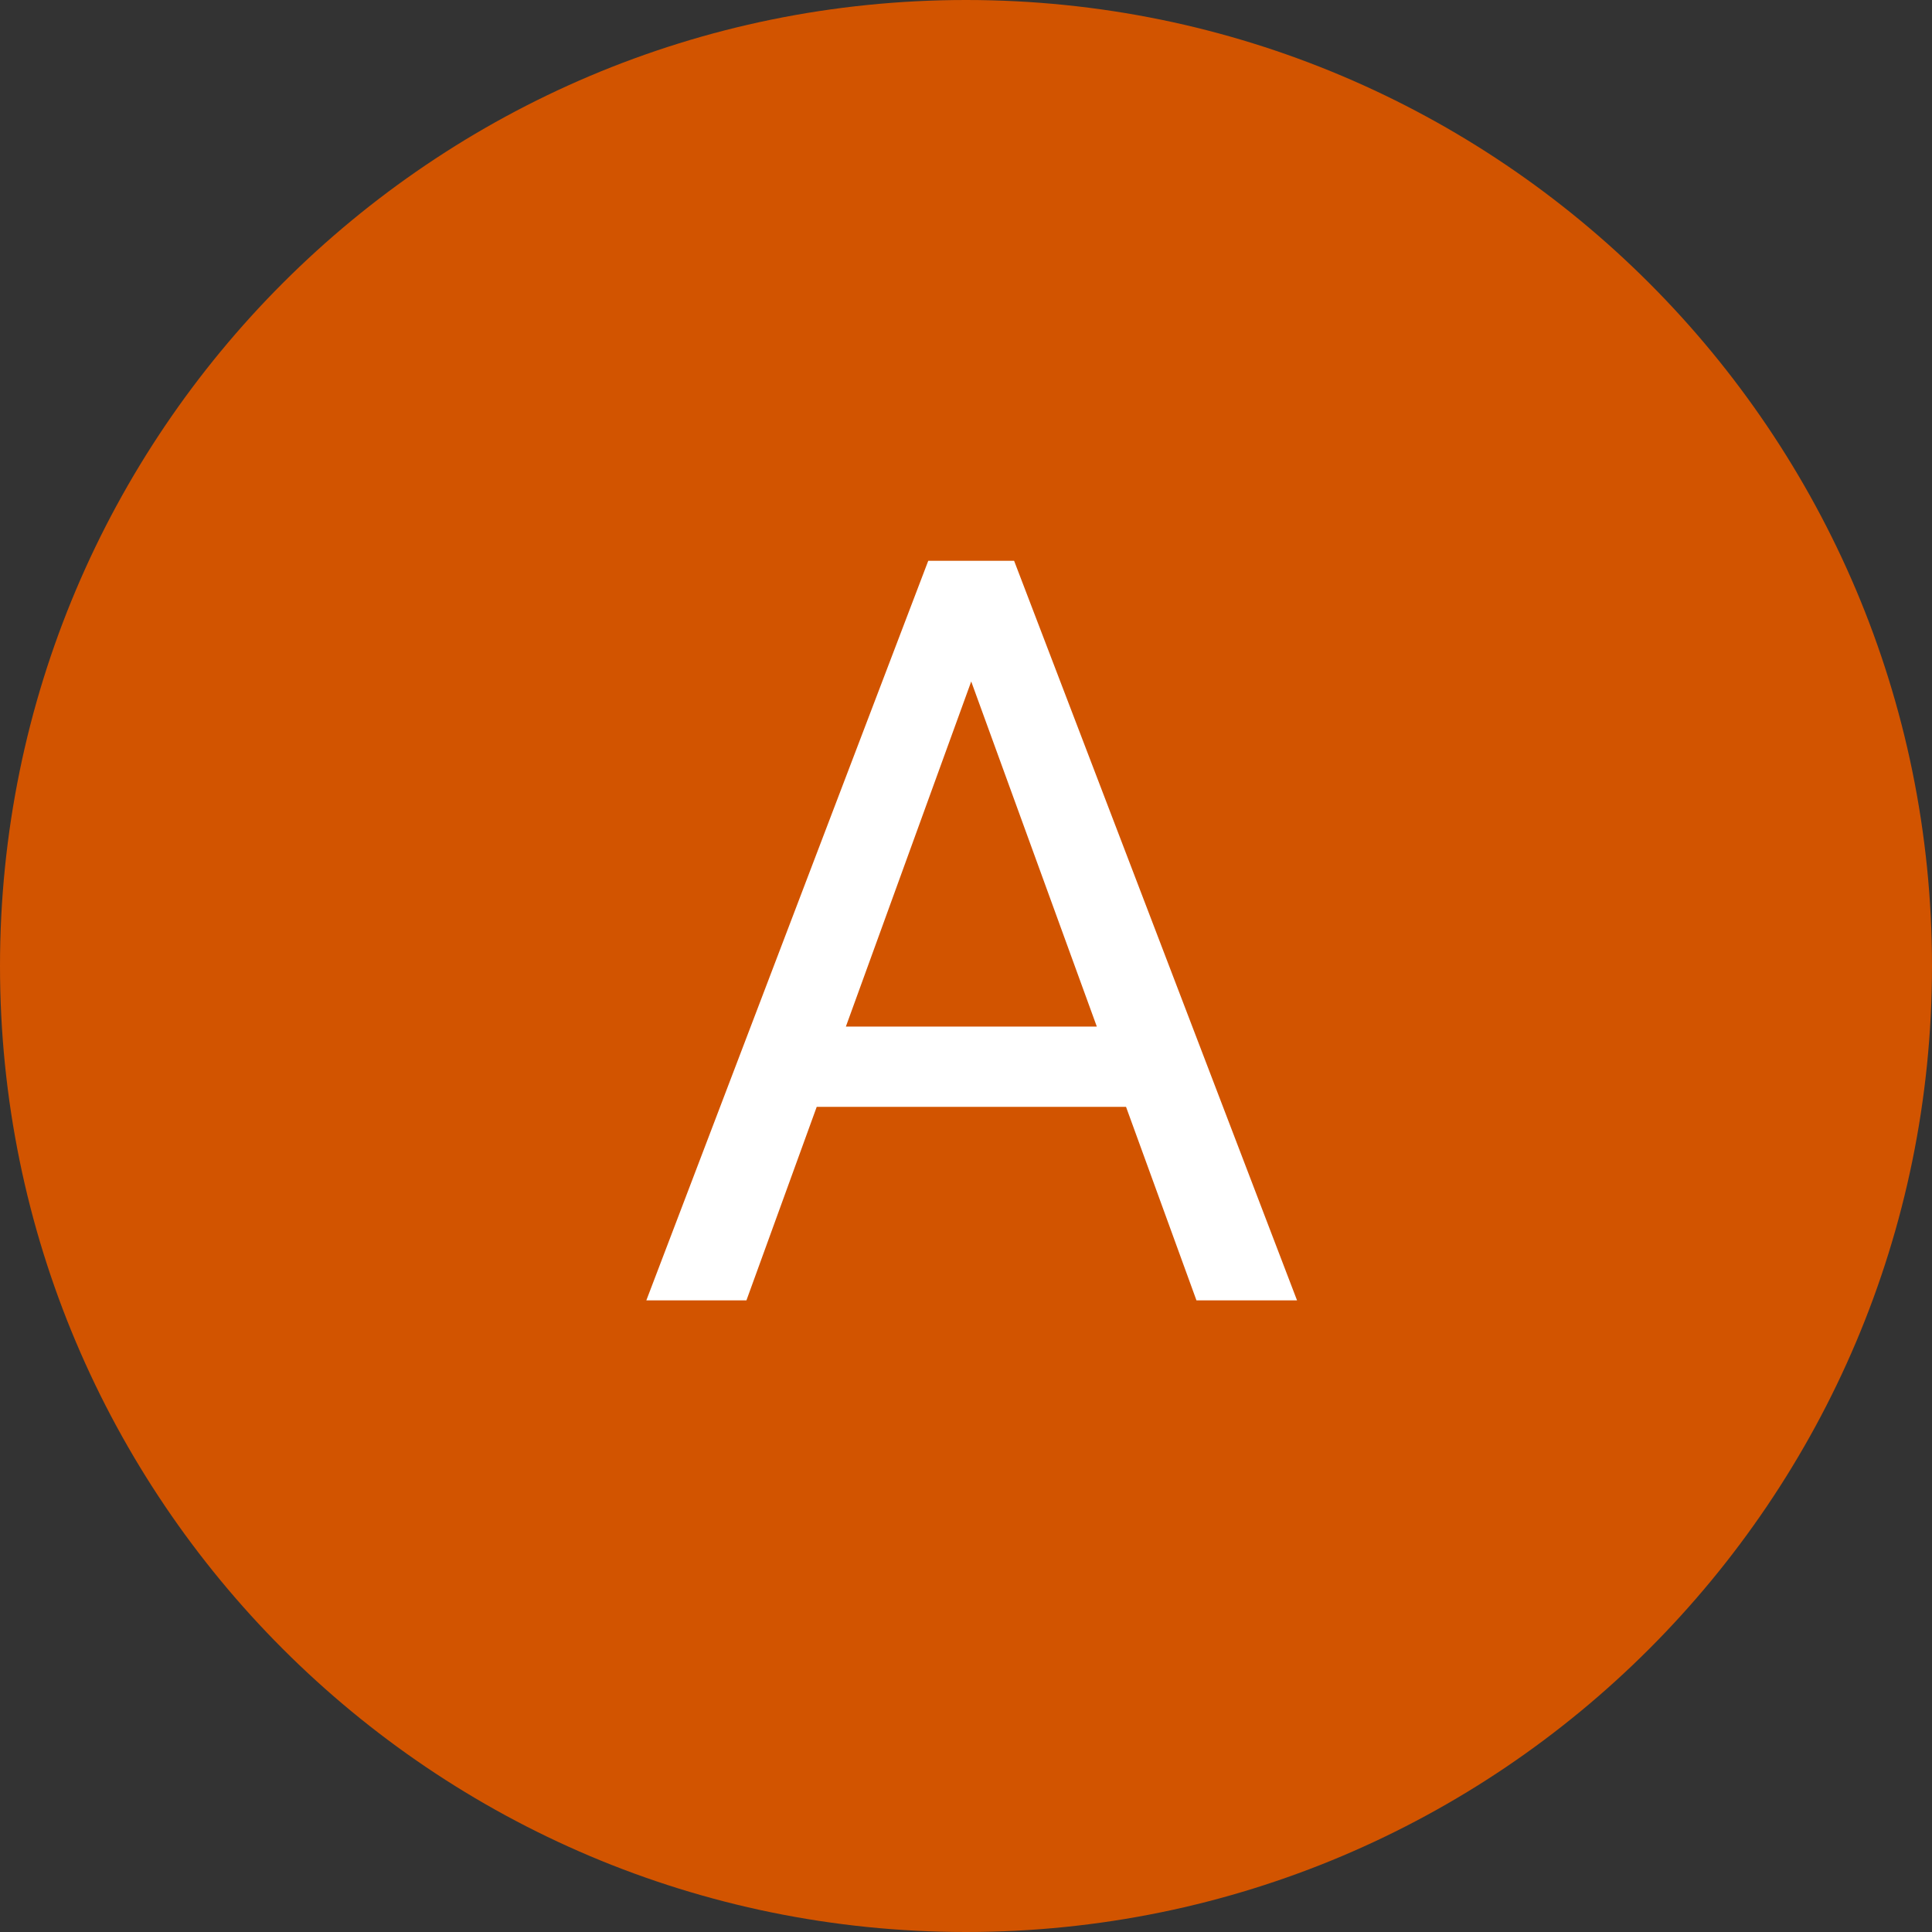
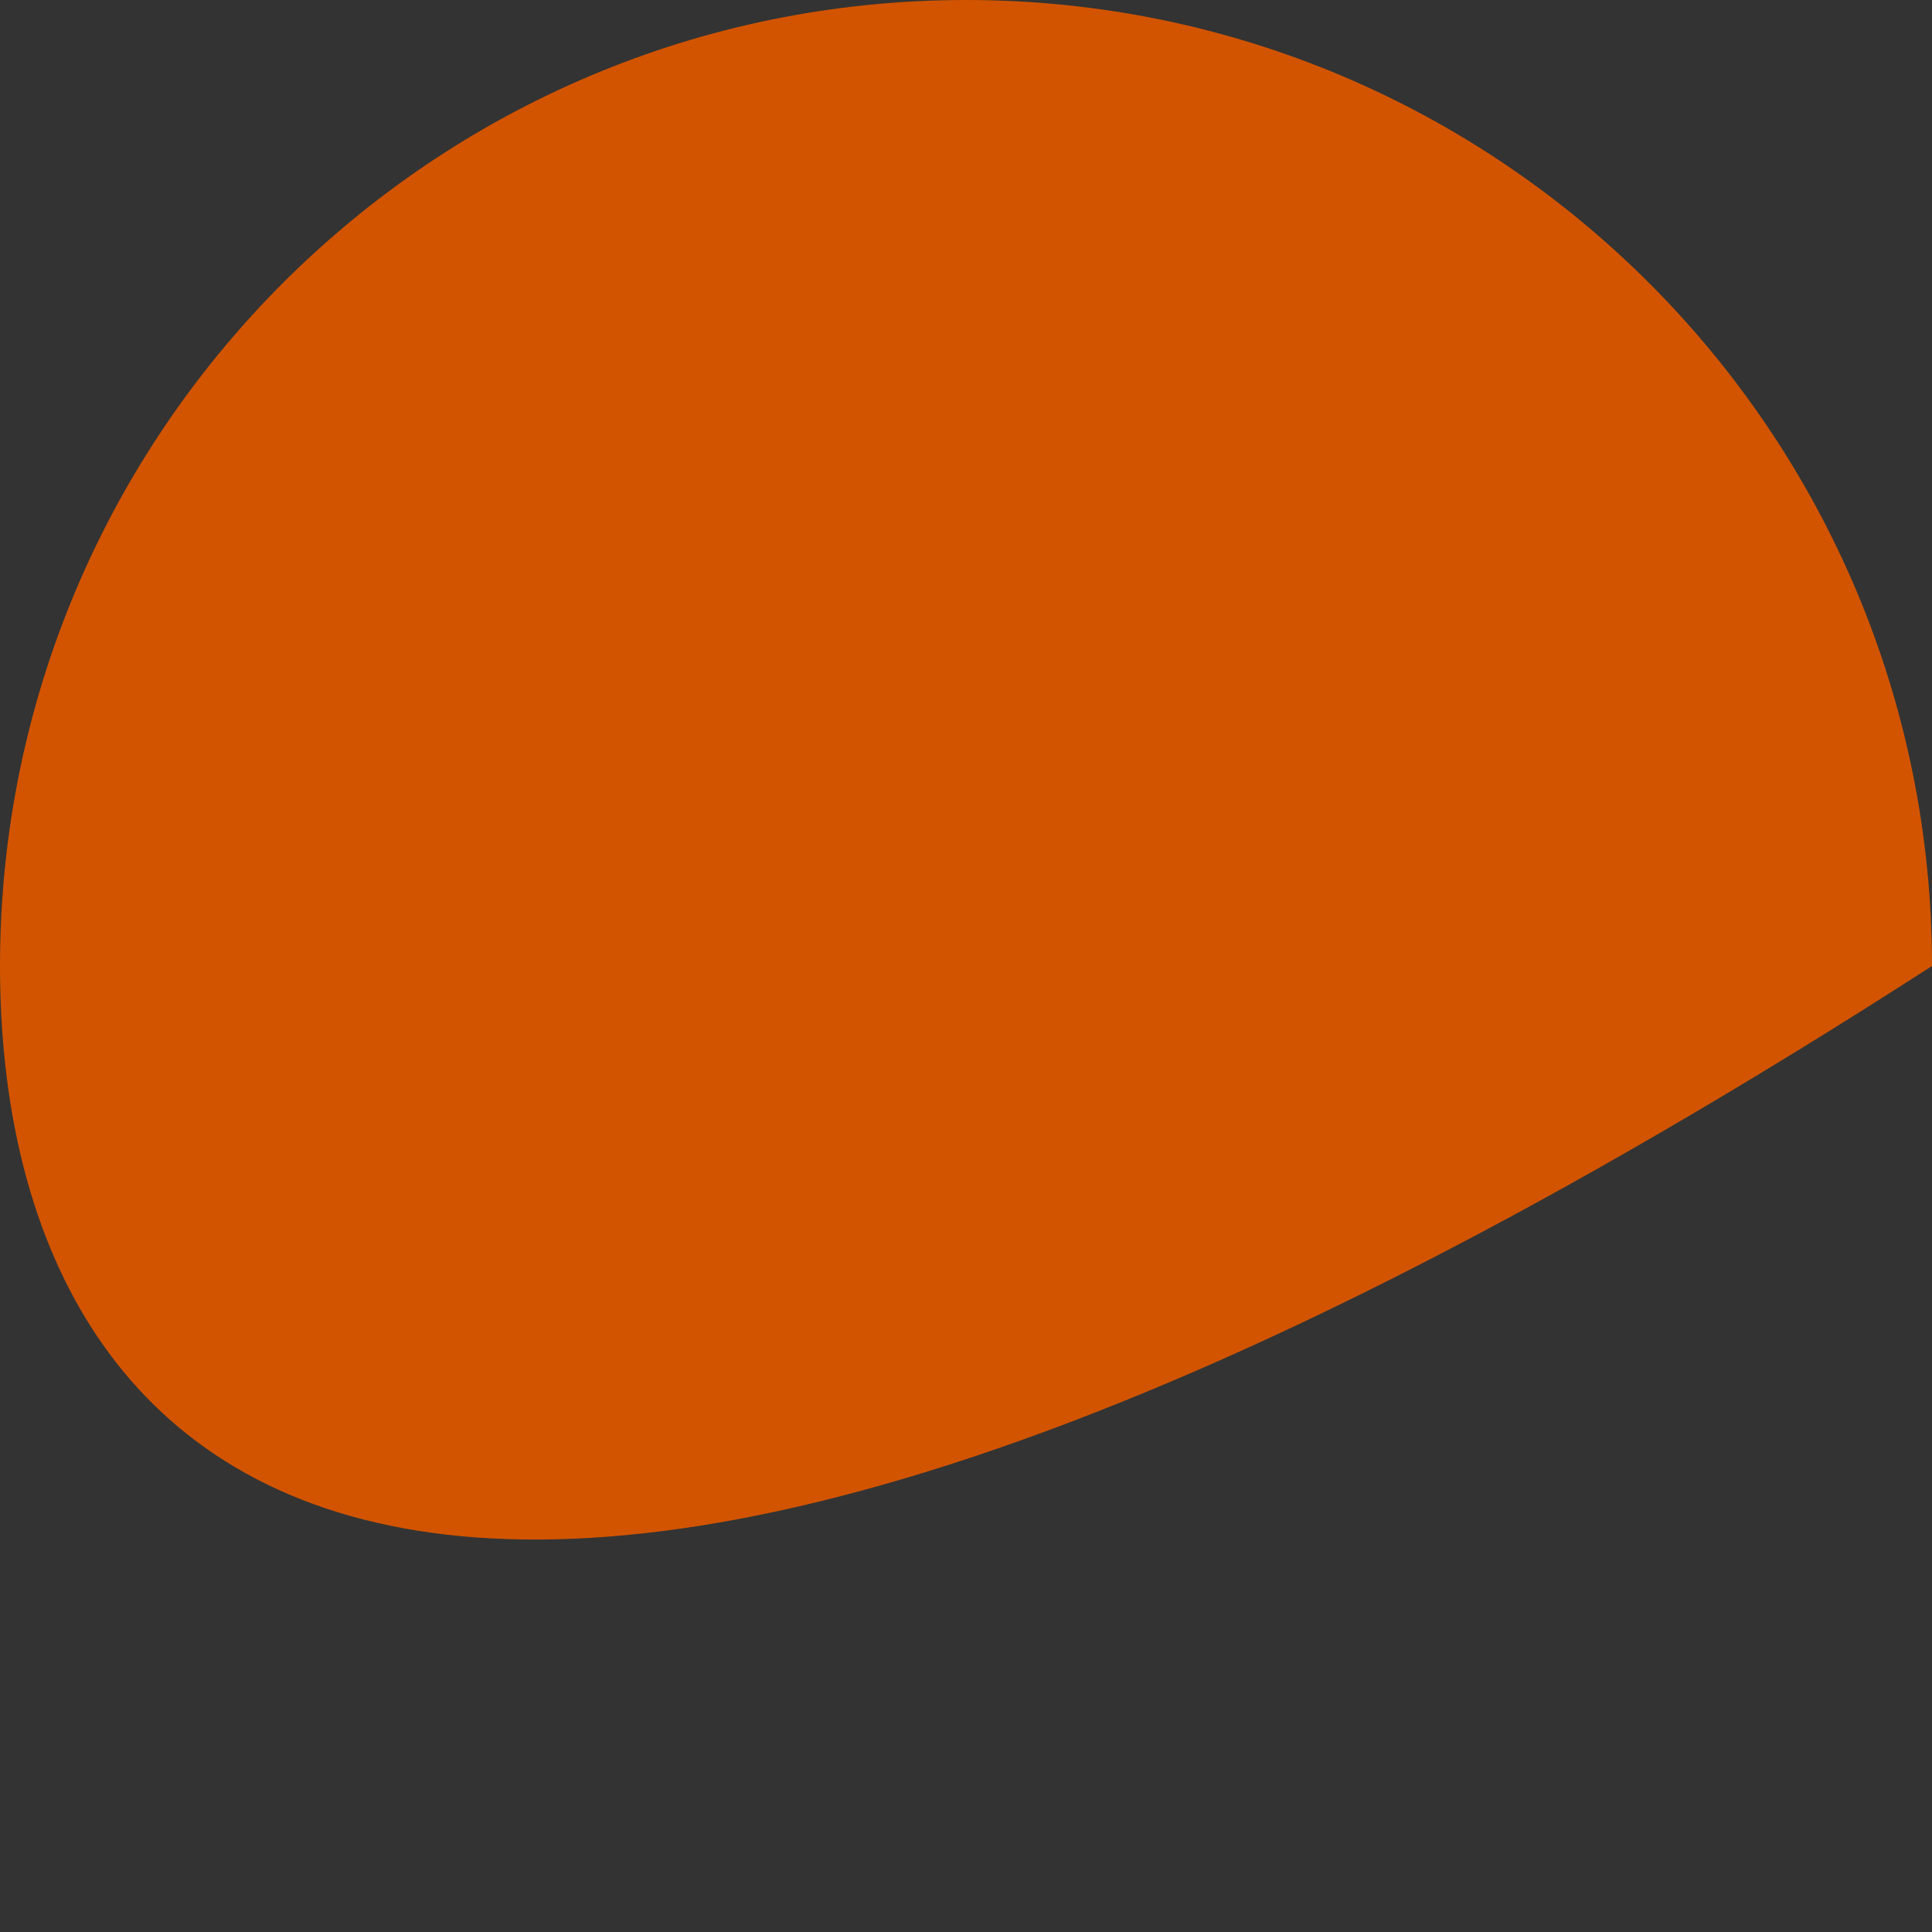
<svg xmlns="http://www.w3.org/2000/svg" viewBox="0 0 52.00 52.00" data-guides="{&quot;vertical&quot;:[],&quot;horizontal&quot;:[]}">
  <rect x="0" y="0" width="52.00" height="52.00" fill="#333333" stroke="none" />
  <defs />
-   <path fill="#D25400" cx="26" cy="26" r="26" id="tSvgdb77dc45ee" title="Ellipse 1" fill-opacity="1" stroke="none" stroke-opacity="1" d="M26 0C40.359 0 52 11.641 52 26C52 40.359 40.359 52 26 52C11.641 52 0 40.359 0 26C0 11.641 11.641 0 26 0Z" style="transform-origin: 26px 26px;" />
-   <path fill="white" stroke="none" fill-opacity="1" stroke-width="1" stroke-opacity="1" id="tSvg6842b20cc2" title="Path 2" d="M26.68 16.857C24.483 22.905 22.286 28.953 20.09 35C19.192 35 18.294 35 17.396 35C19.926 28.365 22.455 21.729 24.984 15.094C25.563 15.094 26.142 15.094 26.721 15.094C26.707 15.682 26.693 16.27 26.68 16.857ZM32.203 35C30.002 28.953 27.801 22.905 25.6 16.857C25.586 16.27 25.572 15.682 25.559 15.094C26.137 15.094 26.716 15.094 27.295 15.094C29.833 21.729 32.372 28.365 34.91 35C34.008 35 33.105 35 32.203 35ZM31.861 27.631C31.861 28.351 31.861 29.071 31.861 29.791C28.133 29.791 24.406 29.791 20.678 29.791C20.678 29.071 20.678 28.351 20.678 27.631C24.406 27.631 28.133 27.631 31.861 27.631Z" />
+   <path fill="#D25400" cx="26" cy="26" r="26" id="tSvgdb77dc45ee" title="Ellipse 1" fill-opacity="1" stroke="none" stroke-opacity="1" d="M26 0C40.359 0 52 11.641 52 26C11.641 52 0 40.359 0 26C0 11.641 11.641 0 26 0Z" style="transform-origin: 26px 26px;" />
</svg>